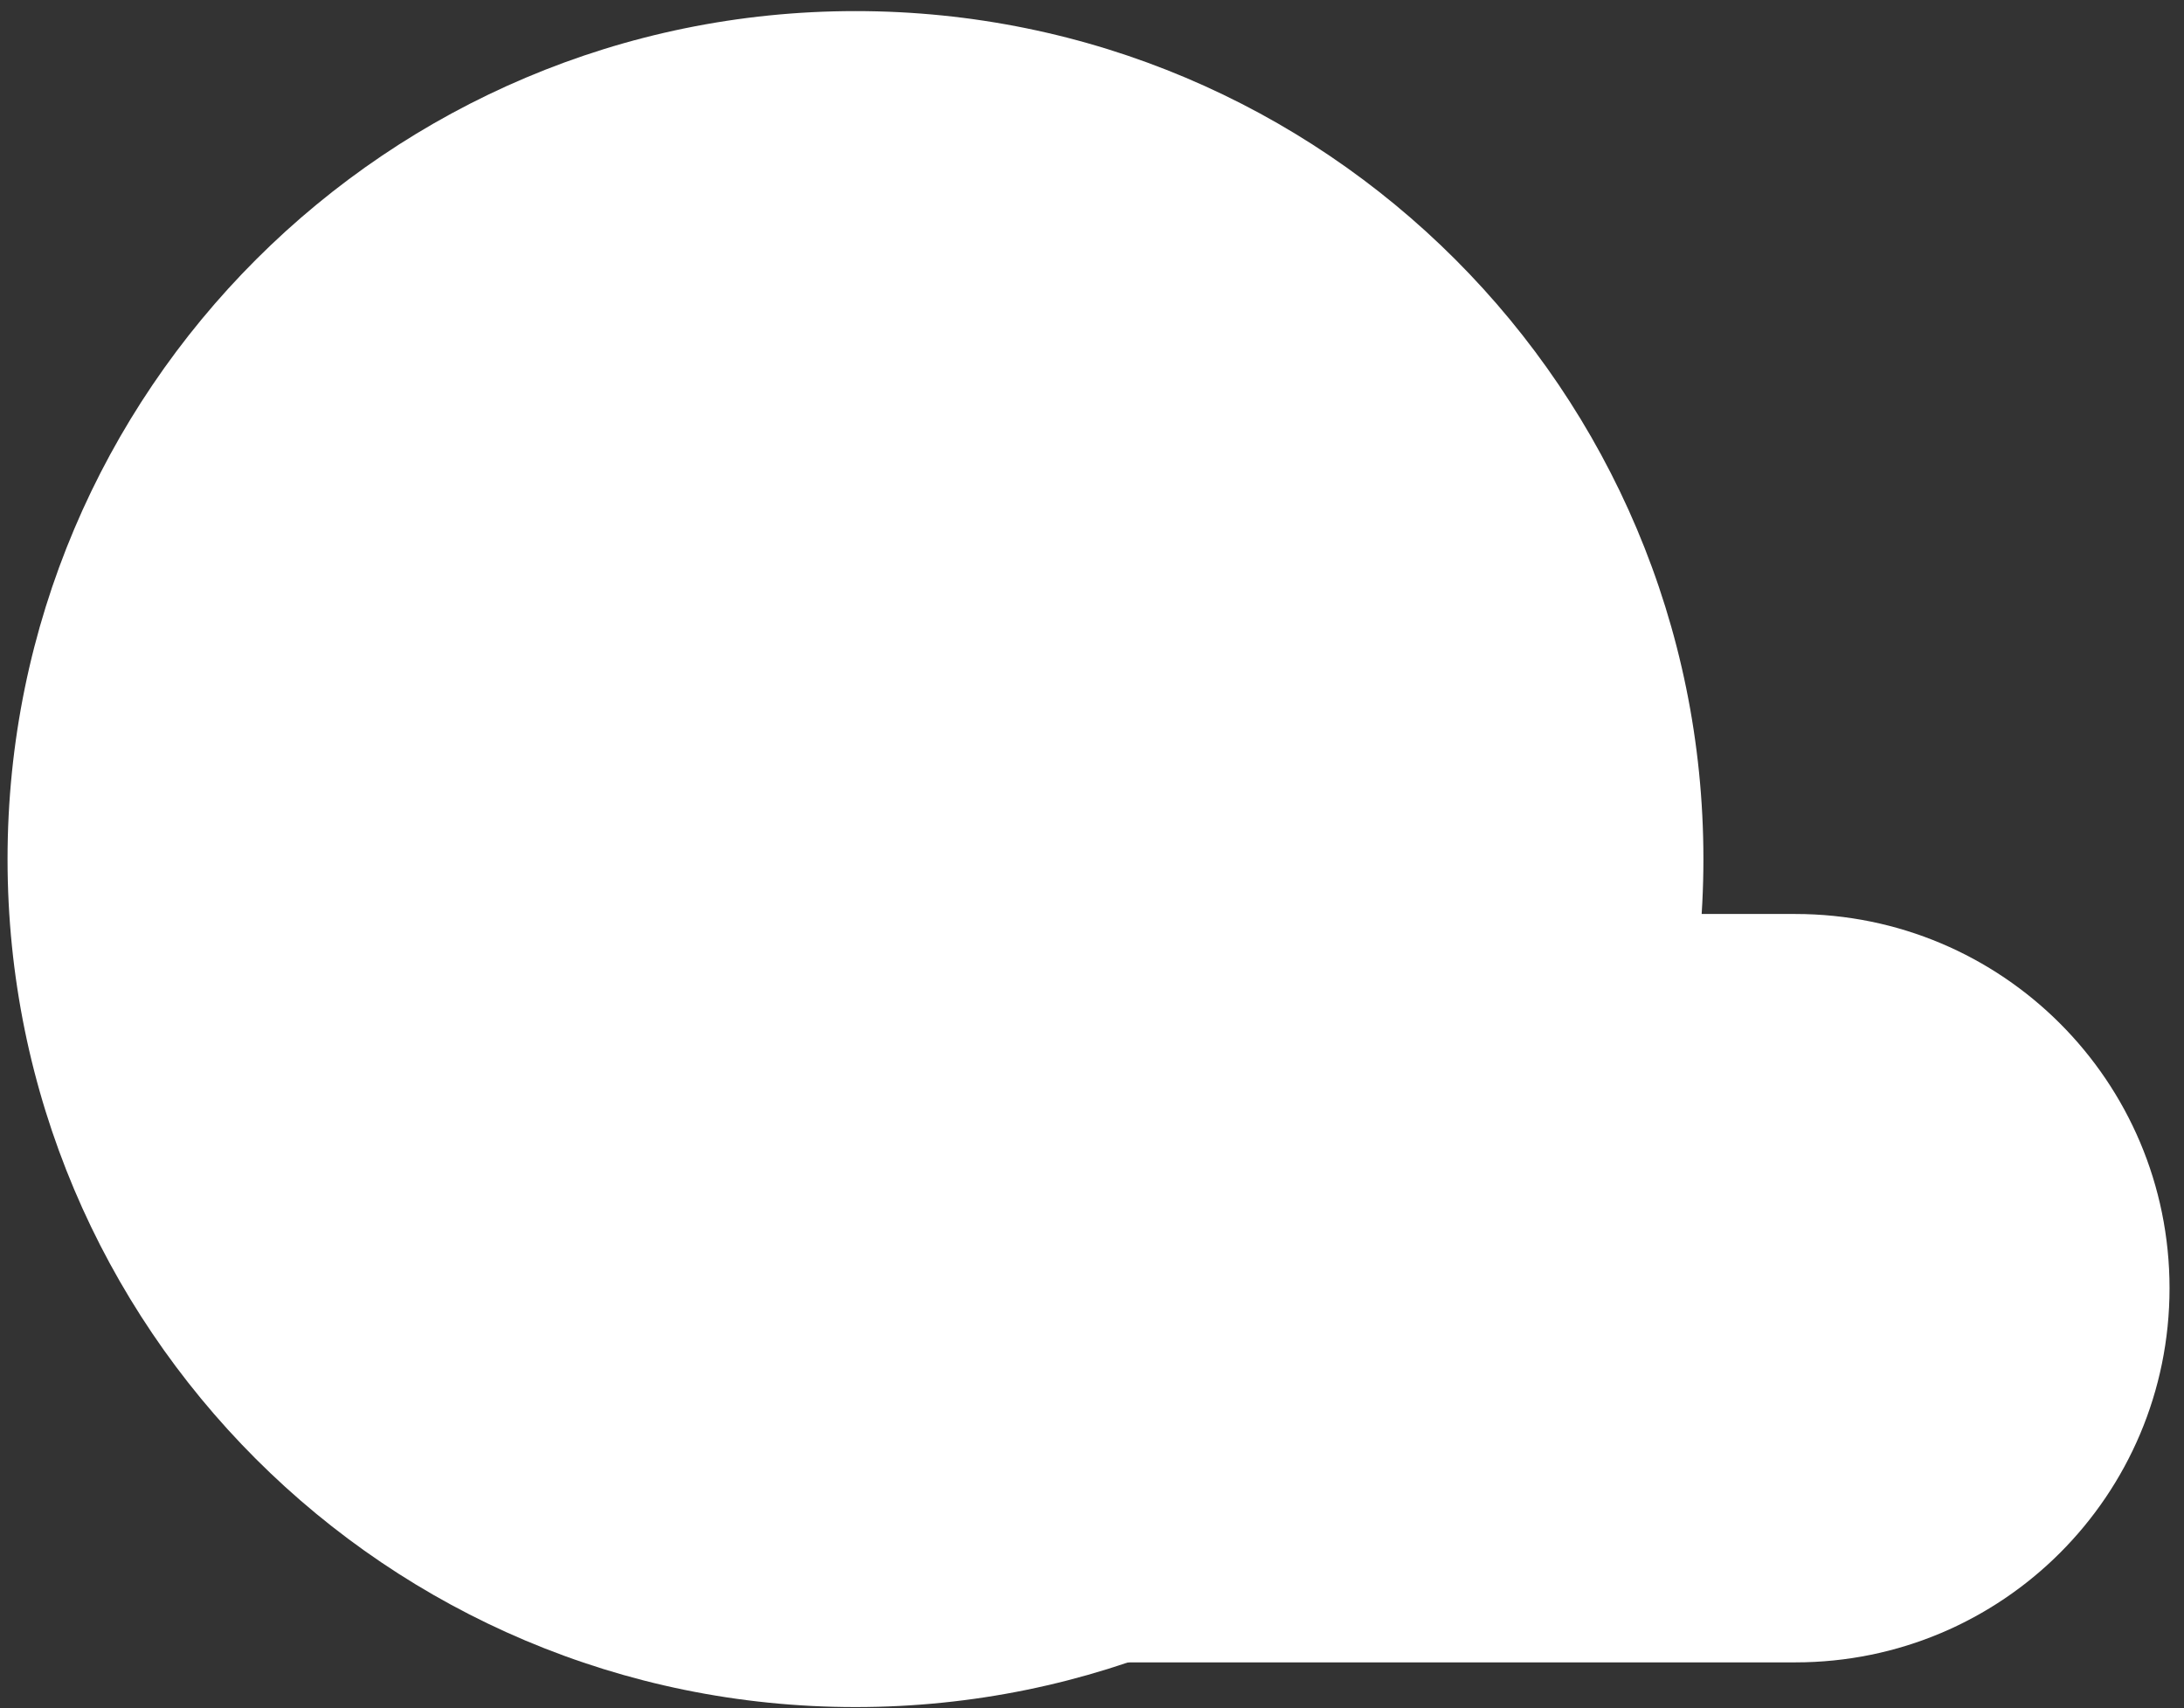
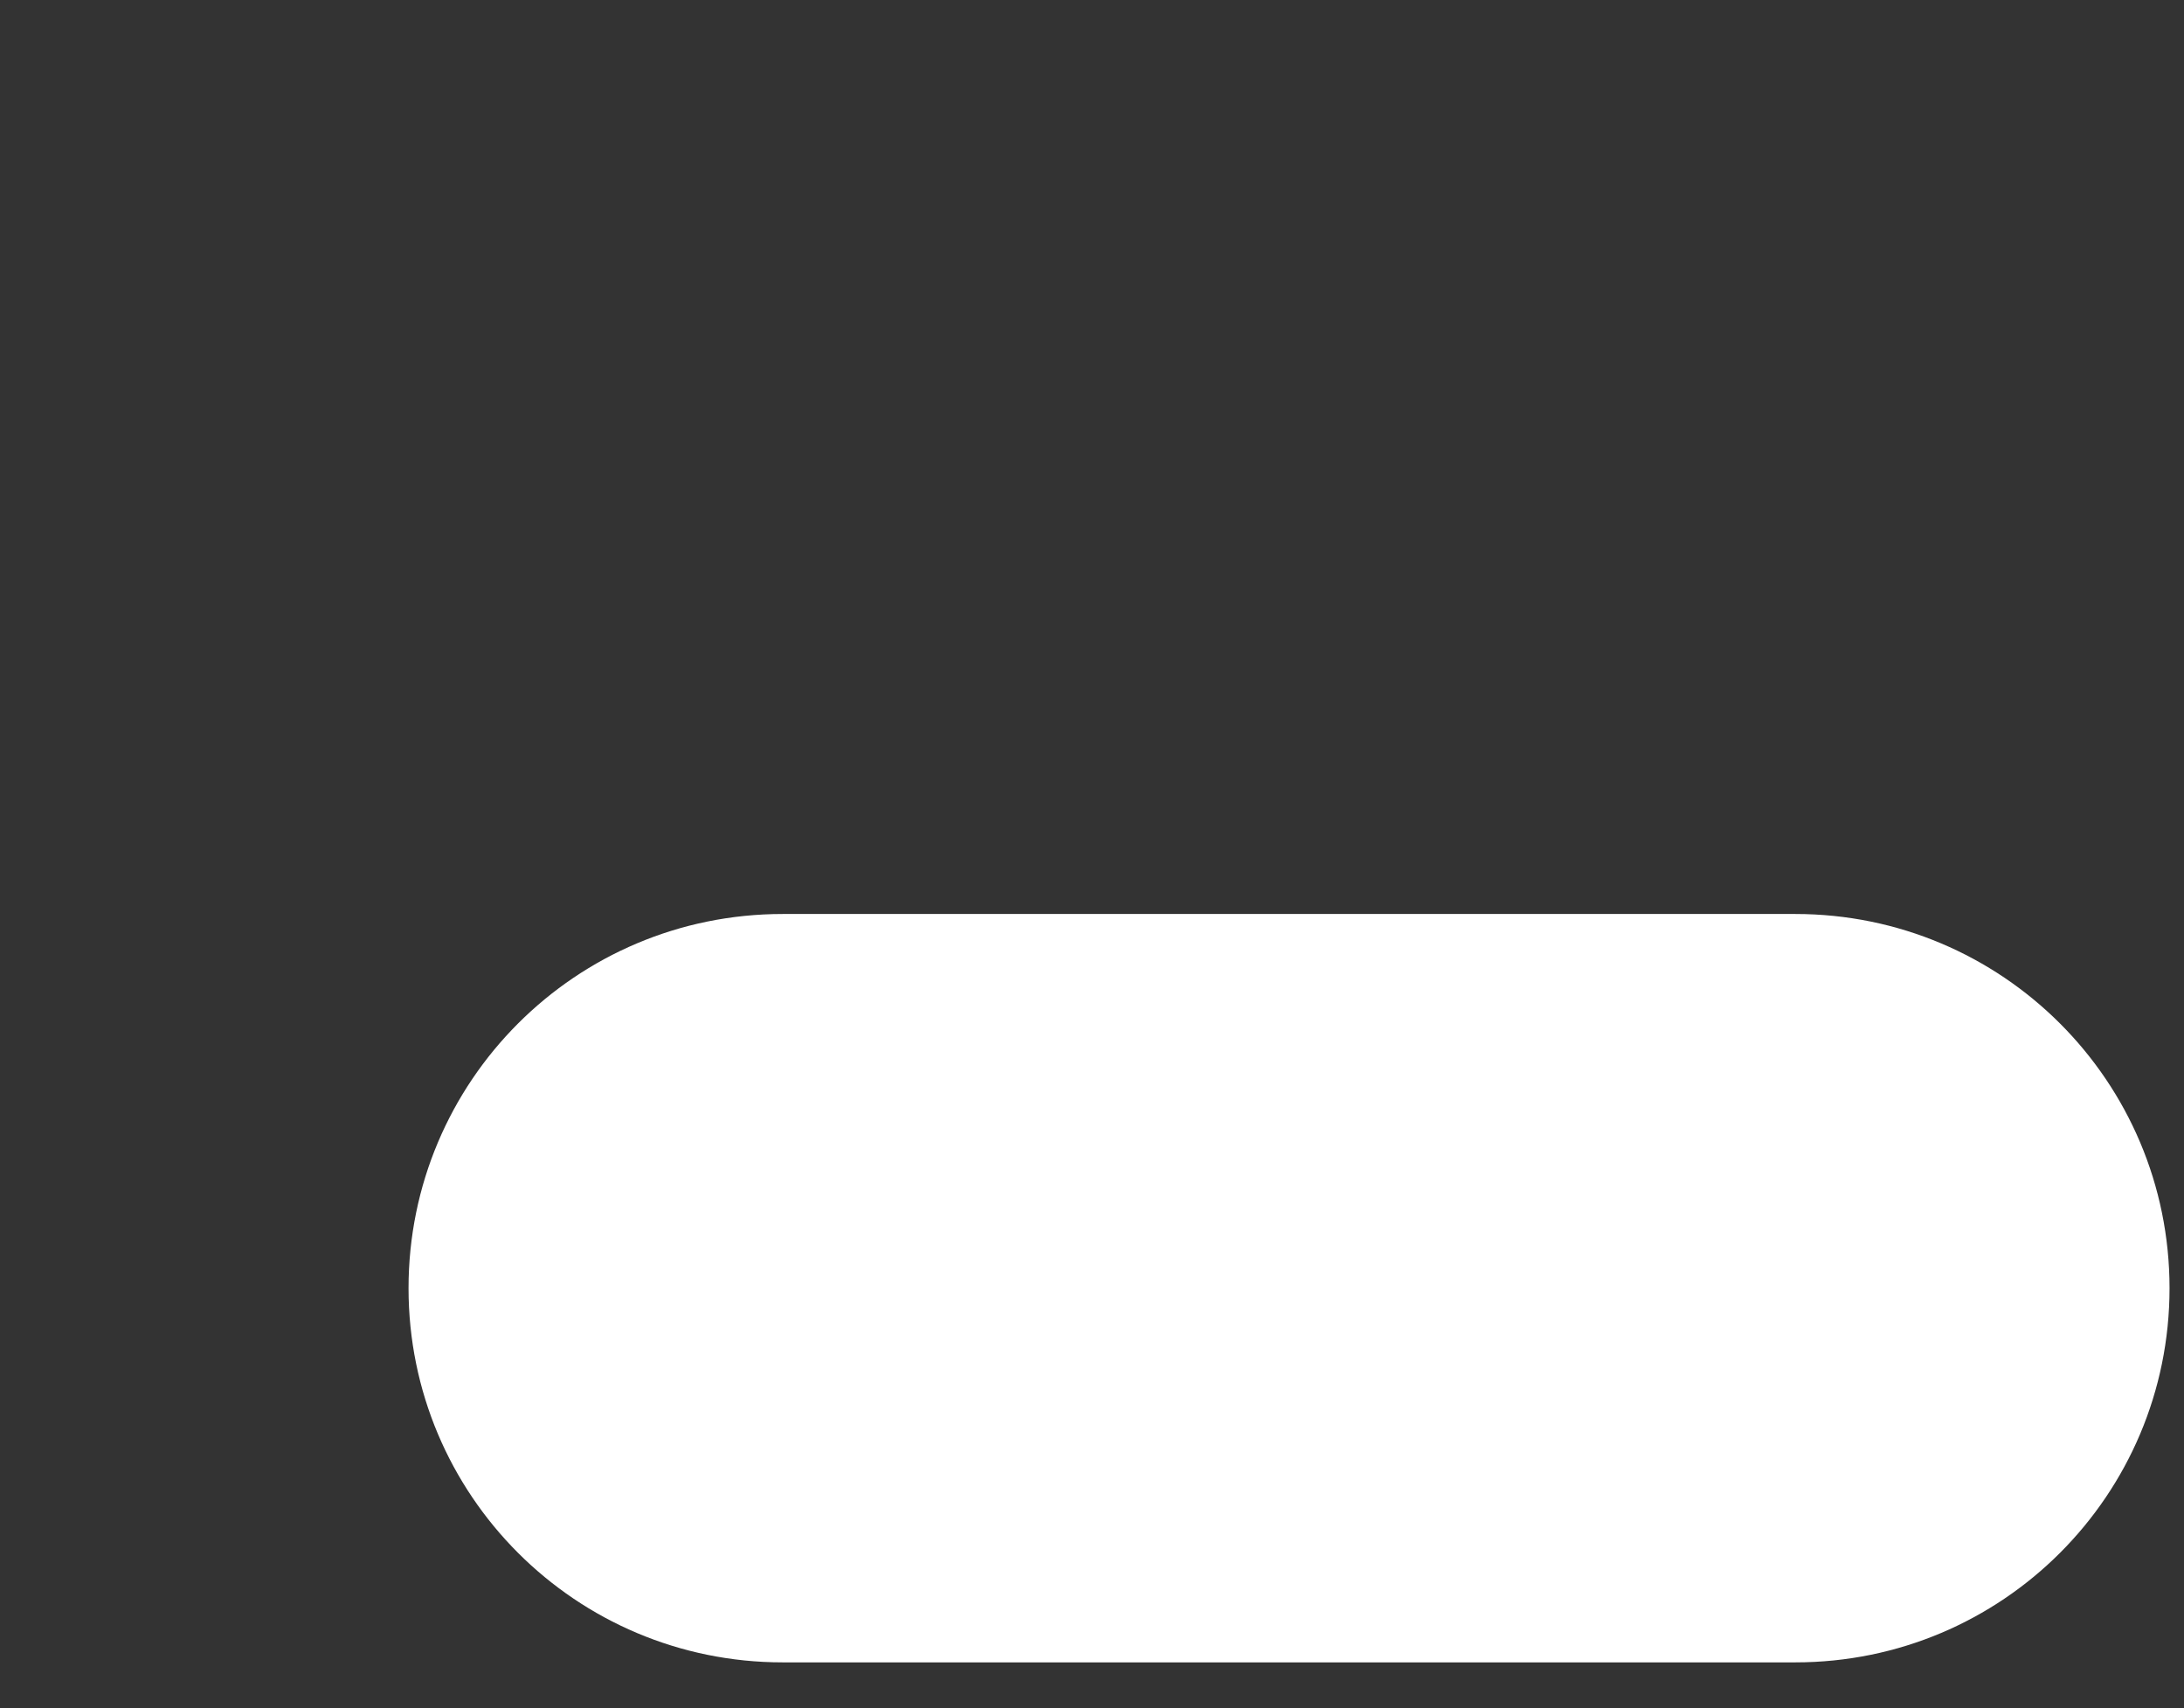
<svg xmlns="http://www.w3.org/2000/svg" width="101" height="79" viewBox="0 0 101 79" fill="none">
  <rect x="0" y="0" width="101" height="79" fill="#333333" stroke="none" />
  <path d="M100.331 59.569C100.331 69.136 92.594 76.872 83.027 76.872H36.196C26.629 76.872 18.893 69.136 18.893 59.569C18.893 50.002 26.629 42.265 36.196 42.265H83.027C92.594 42.265 100.331 50.002 100.331 59.569Z" fill="white" />
-   <path d="M0.349 39.726C0.349 61.399 17.889 78.939 39.562 78.939C61.236 78.939 78.775 61.399 78.775 39.726C78.775 18.052 61.236 0.513 39.562 0.513C17.948 0.513 0.349 18.052 0.349 39.726Z" fill="white" />
</svg>